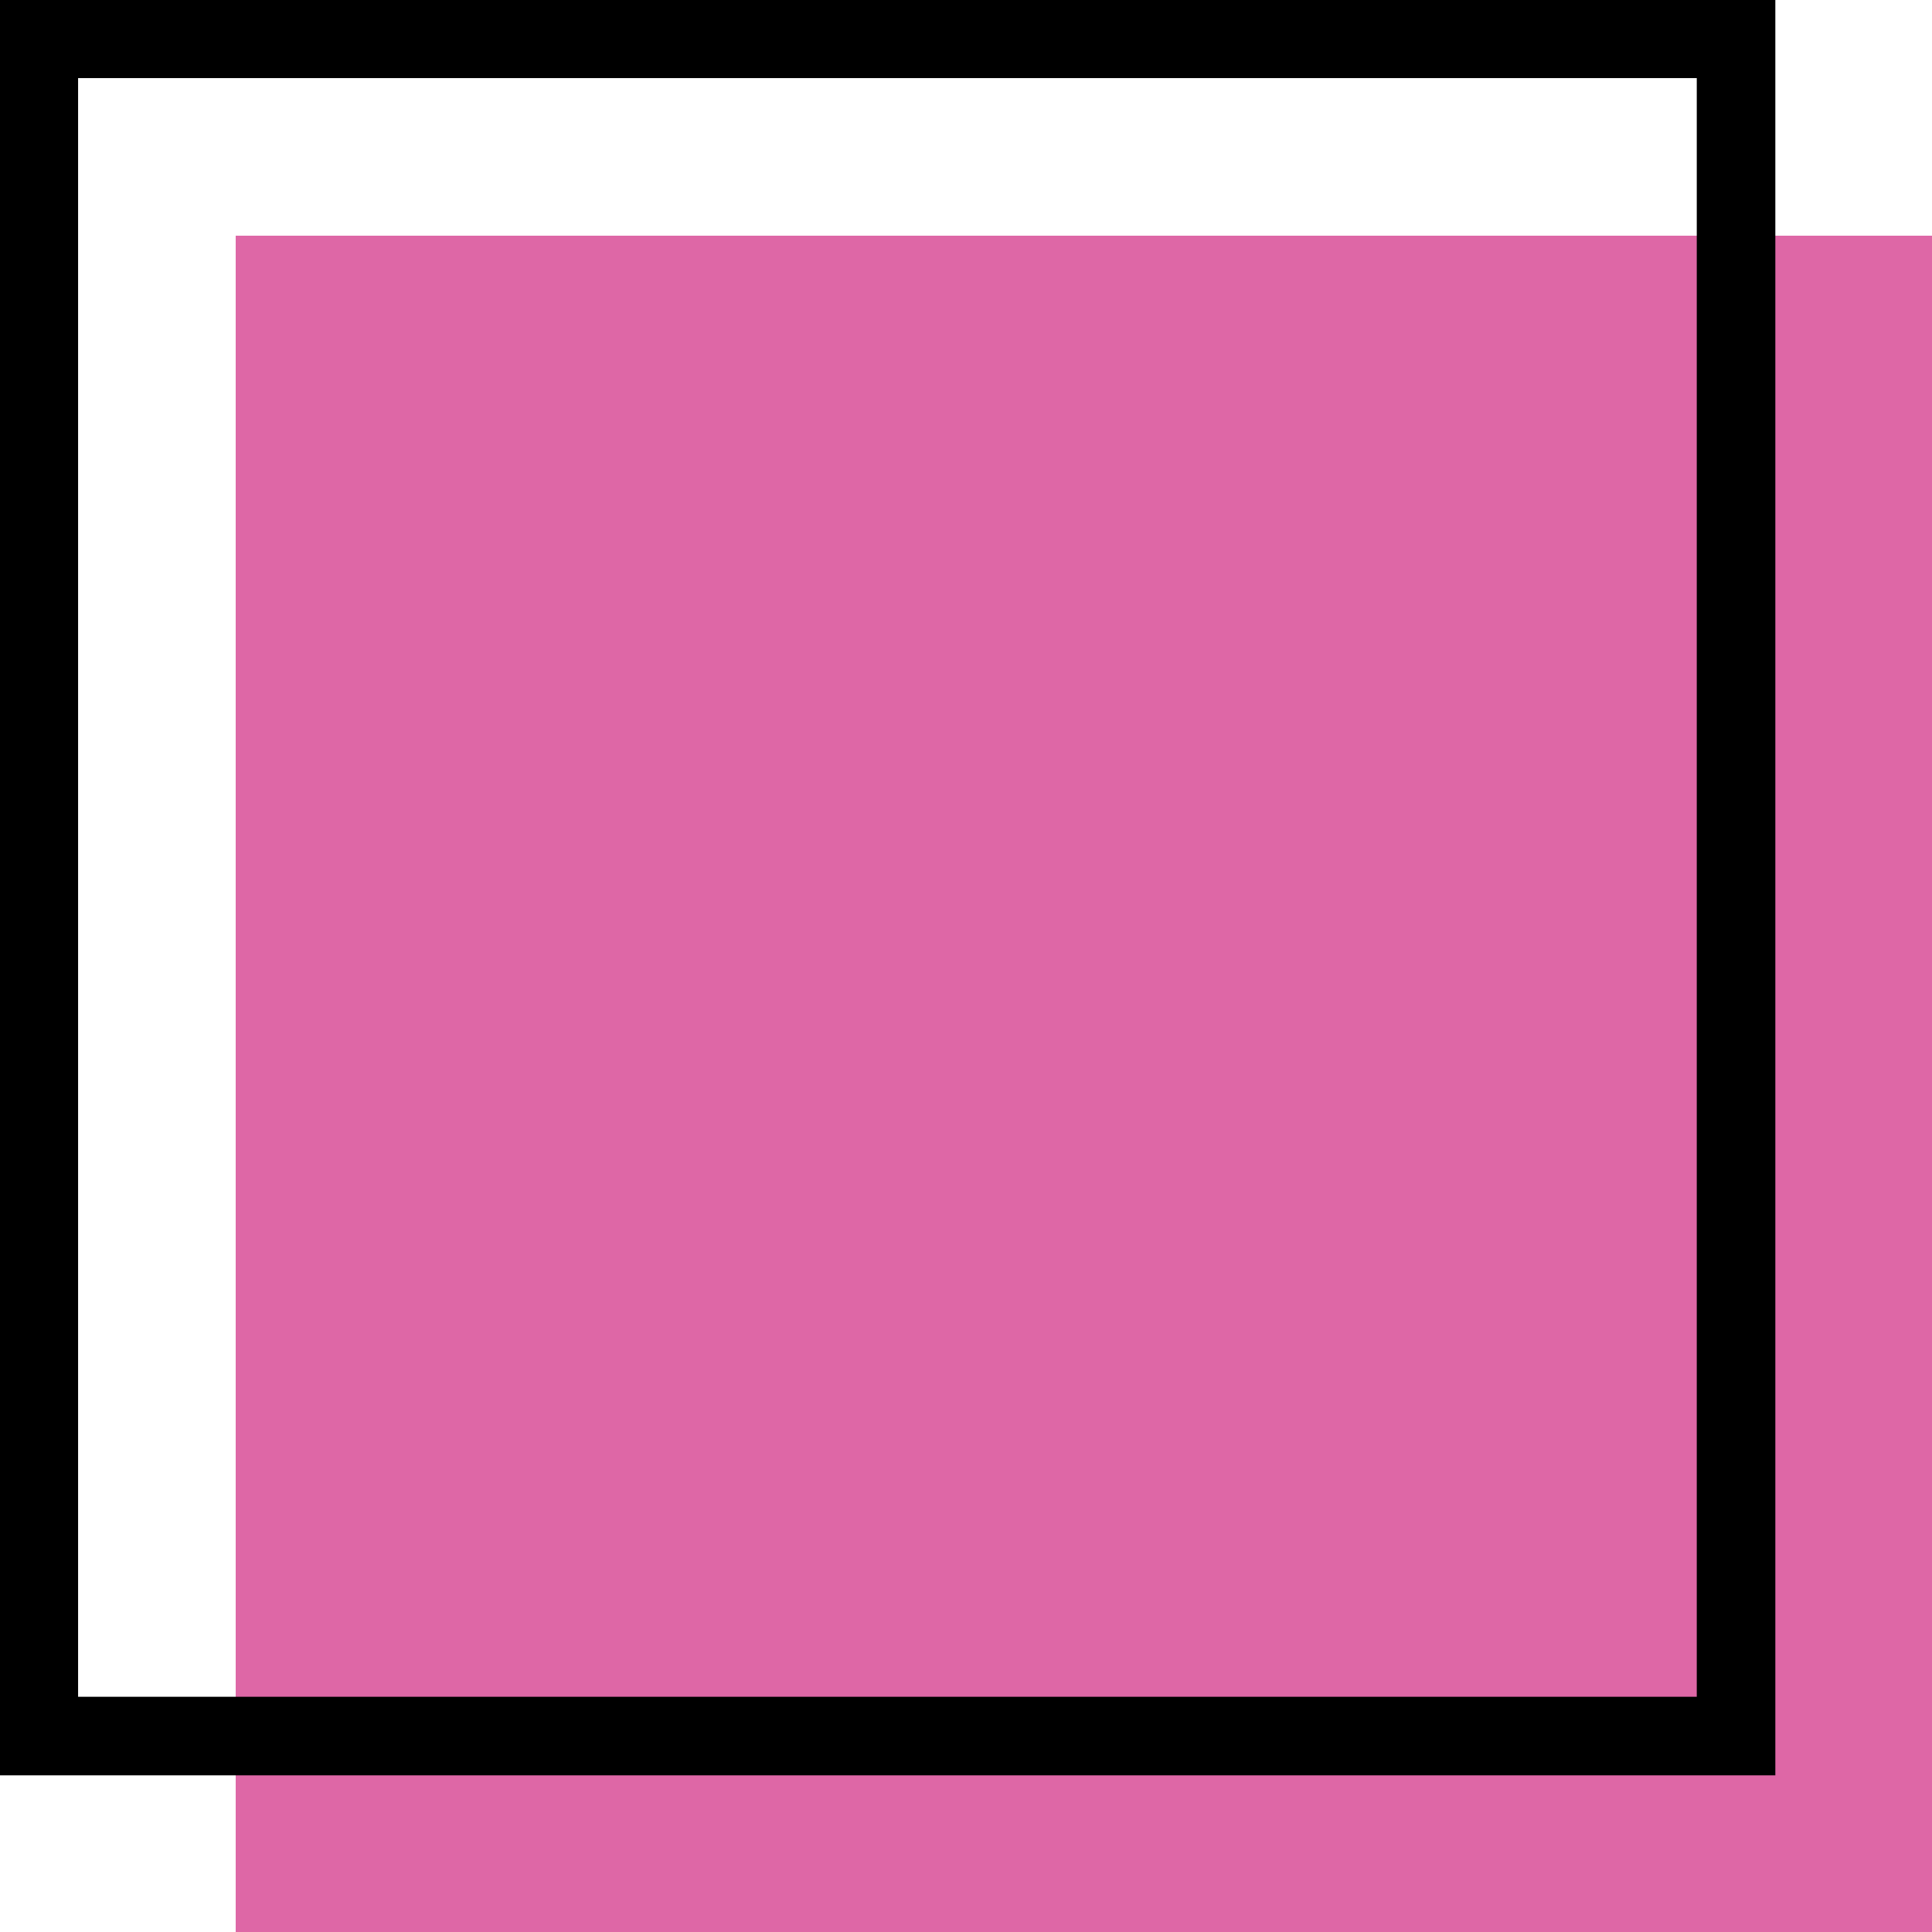
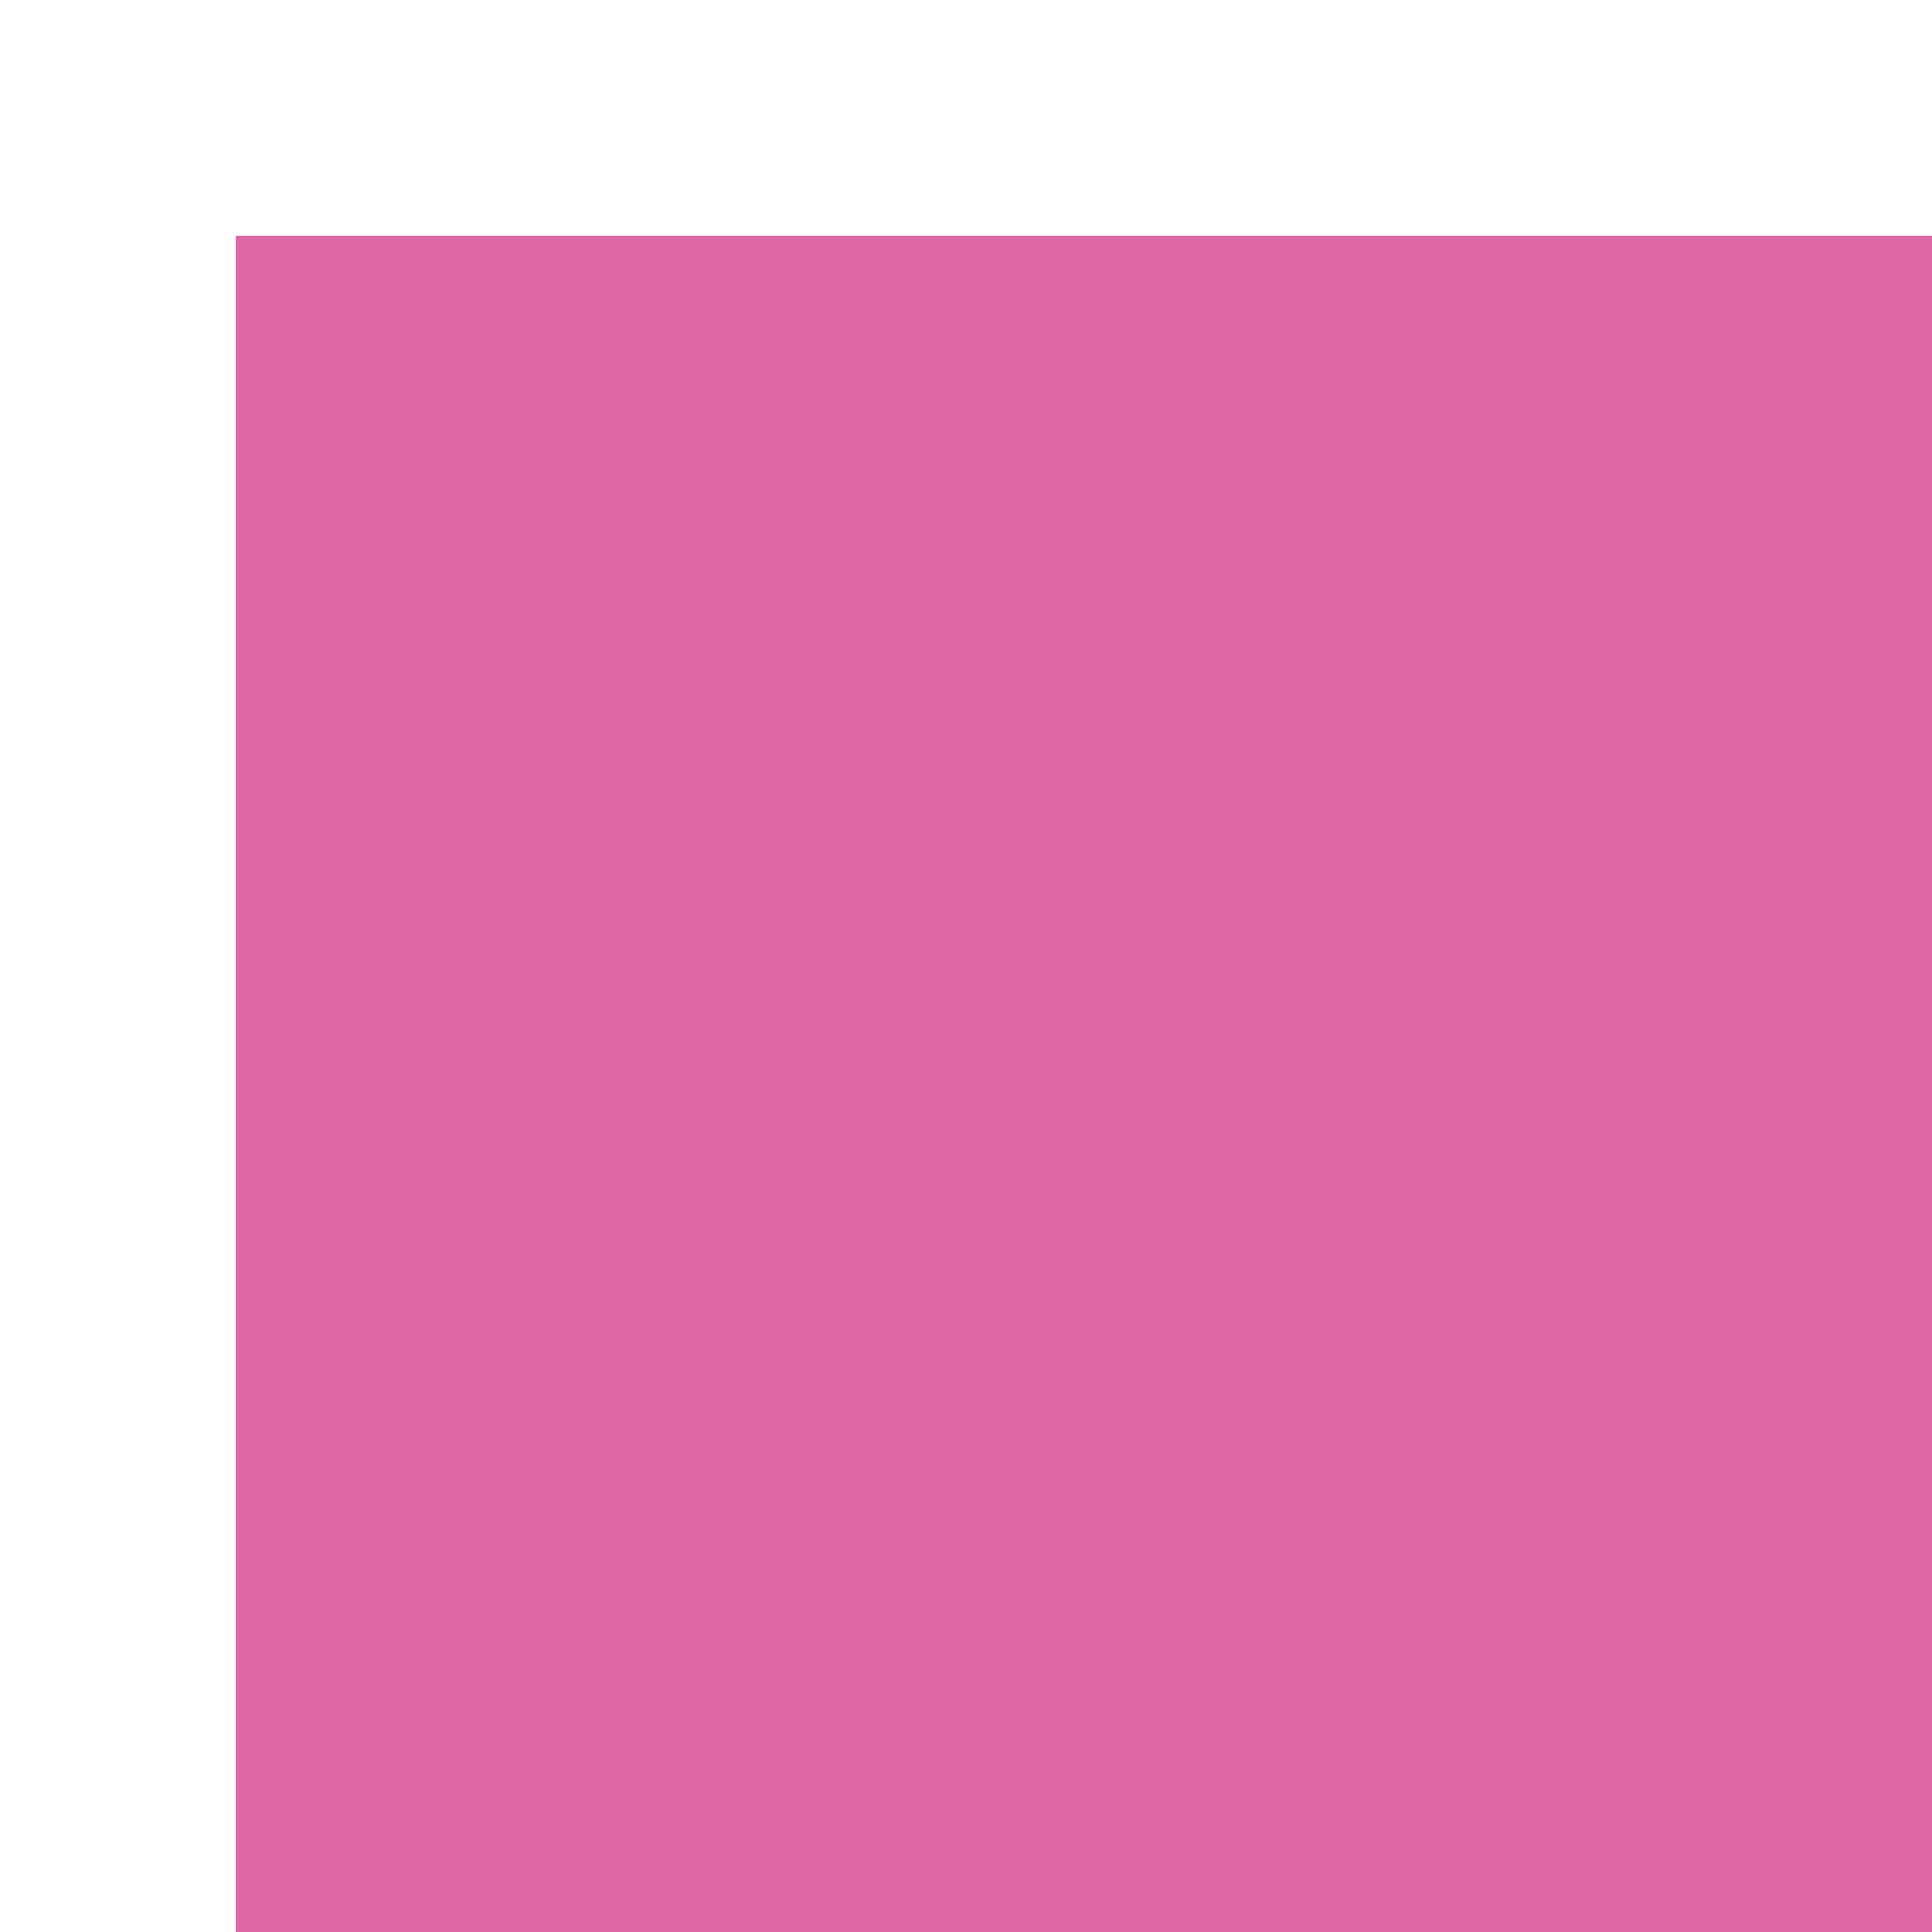
<svg xmlns="http://www.w3.org/2000/svg" id="Capa_2" data-name="Capa 2" viewBox="0 0 20.41 20.41">
  <defs>
    <style>      .cls-1 {        fill: #de67a6;      }      .cls-2 {        fill: none;        stroke: #000;        stroke-miterlimit: 10;        stroke-width: .83px;      }    </style>
  </defs>
  <g id="Capa_1-2" data-name="Capa 1">
    <g>
      <rect class="cls-1" x="2.49" y="2.49" width="17.93" height="17.93" />
-       <rect class="cls-2" x=".41" y=".41" width="17.93" height="17.93" />
    </g>
  </g>
</svg>